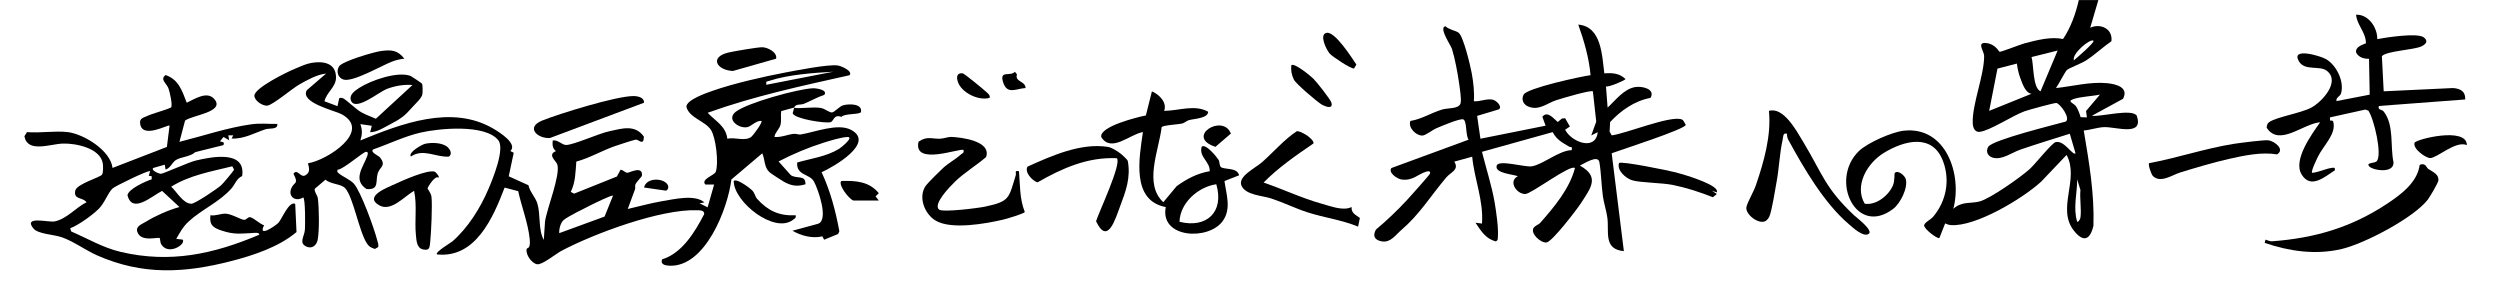
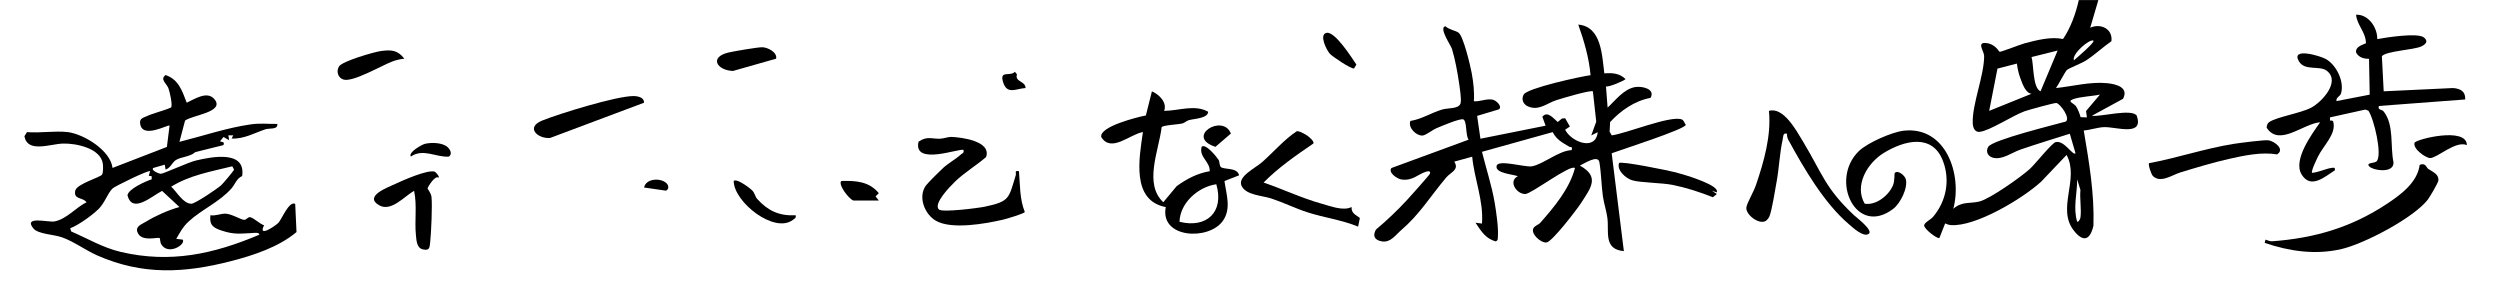
<svg xmlns="http://www.w3.org/2000/svg" width="552" height="63" viewBox="0 0 552 63" fill="none">
  <path d="M463.32 0L461.52 6.12C463.81 5.08 466.55 6.36 466.2 9.1C464.34 10.39 462.51 12.11 460.63 13.33C459.56 14.02 456.89 15.01 456.37 15.46C456 15.78 454.45 18.8 453.96 19.44C457.65 19.06 461.56 17.99 465.3 18.37C467.26 18.57 470.11 19.3 468.76 21.82L461.89 25.56C463.78 25.85 470.73 23.9 471.8 25.55C473.4 30.23 467.26 27.98 464.58 28.07C463.14 28.12 461.55 28.7 460.09 28.81C461.26 35.75 462.47 42.79 462.23 49.85C461.5 52.97 460.04 53.6 457.93 50.95C454.02 46.05 459.21 39.55 456.3 34.21L450.69 40.11C446.58 43.87 436.19 50.11 430.73 49.7C430.25 49.66 429.91 49.5 429.49 49.33L428.21 52.57C427.64 52.71 424.96 50.64 424.85 49.81C424.8 49.19 426.29 48.5 426.8 47.9C429.72 44.47 430.63 39.86 429.02 35.58C426.7 29.4 420.46 30.99 415.92 33.78C412.25 36.04 409.39 40.99 411.72 44.97C414.26 45.41 417.07 43.12 417.98 40.89C418.39 39.89 418.25 38.3 418.35 38.2C419.07 37.44 420.58 38.78 420.79 39.52C421.34 41.43 419.61 44.89 418.05 46.09C409.83 52.41 403.87 39.73 410.44 33.36C412.33 31.53 417.74 29.15 420.34 28.86C429.66 27.82 433.31 38.54 431.29 46.1C433.22 44.4 435.03 45 437.06 44.49C439.41 43.9 446.25 39.07 448.21 37.28C449.32 36.27 453.03 31.62 453.86 31.39C455.78 30.86 457.67 34.48 458.28 33.85L457.01 29.53C453.38 30.68 449.71 31.79 446.11 33.03C444.26 33.66 442.19 35.29 440.18 34.86C438.98 34.61 438.34 33.5 439.01 32.41C439.95 30.88 453.59 27.56 456.12 26.84C457.22 26.12 454.95 22.96 454.06 22.74C453.71 22.66 447.84 24.27 447.02 24.57C444.46 25.49 439.33 28.87 437.13 29.11C436 29.24 435.62 28.15 435.58 27.18C435.42 23.06 438.11 16.66 438.1 12.37C438.1 11.3 436.38 9.32 438.49 9.5C440.6 9.68 441.32 11.4 441.53 11.44C441.84 11.49 446.19 9.78 447.12 9.54C449.78 8.85 452.83 8.05 455.52 8.61C457.21 6.12 458.33 3 459 0.01H463.32V0ZM462.24 9C461.57 8.39 457.38 11.89 457.92 13.32C458.42 12.91 462.59 9.32 462.24 9ZM454.32 11.16L448.56 12.6C449.07 14.26 448.8 19.44 450.55 20.16L454.32 11.17V11.16ZM445.32 14.04L441.04 15.15L439.21 24.48L448.57 20.7C447.22 20.59 446.5 18.37 446.04 17.12C445.69 16.16 445.46 15.06 445.33 14.05L445.32 14.04ZM463.68 20.88C461.91 21.27 459.32 21.32 457.69 21.92C456.34 22.42 457.99 22.83 458.4 23.49C458.87 24.24 459.15 25.03 459.4 25.87L460.79 25.92L460.6 24.51L463.67 20.89L463.68 20.88ZM459.36 48.06C459.62 46.2 459.17 43.87 459.36 41.94L458.64 39.6C458.65 42.71 457.7 45.9 458.64 48.96C459 49.09 459.34 48.21 459.36 48.06Z" fill="black" />
-   <path d="M175.32 23.76L172.49 24.53C172.34 25.5 172.56 26.48 172.36 27.46C172.14 28.53 171.11 29.19 171 30.24C172.45 30.37 173.81 29.73 175.2 29.56C175.76 29.49 176.34 29.76 176.81 29.69C179.89 29.19 184.97 27.13 187.89 28.66C193.38 31.53 184.01 36.86 181.41 38.03C183.34 42.17 184.5 46.55 185.33 51.05L185.05 51.67L181.97 52.93L181.58 52.19C179.34 52.71 176.95 52.07 174.97 50.95L180.62 49.41C183.07 48.59 180.62 41.72 179.72 40.08C178.75 38.32 175.78 38.78 176.02 35.88C178.99 35.01 182.54 34.57 185.3 32.84C185.81 32.52 188.74 30.14 187.03 30.25C185.54 30.35 183.29 31.06 181.82 31.52C178.43 32.58 175.05 34.02 171.91 35.65L174.63 38.69C176 39.58 177.89 38.51 177.85 40.69C176.02 41.23 174.82 41.06 173.15 40.17C172.67 39.91 170.21 38.31 169.9 38.02C168.69 36.91 168.92 35.2 168.31 33.85L161.49 39.63C160.7 46.07 155.74 58.98 147.84 58.67C146.81 58.63 145.78 58.37 146.18 57.27C150.62 55.91 153.43 51.23 155.48 47.29C155.57 46.39 154.49 46.44 153.91 46.42C145.79 46.14 131.22 51.55 123.96 55.39C122.74 56.03 119.8 58.47 118.64 58.35C117.48 58.23 115.99 56.22 116.29 54.98C116.38 54.62 117.19 55.12 116.96 52.8C116.62 49.33 115.16 45.62 114.42 42.21L111.42 41.42C108.88 48.04 105.03 57.06 96.49 56.18C95.94 55.72 99.5 53.63 99.9 53.29C103.33 50.31 106.05 45.93 107.83 41.78C108.79 39.54 111.54 32.86 110.02 30.96C107.13 27.34 96.88 28.34 92.81 29.29C89.31 30.1 85.84 31.8 82.45 32.97C81.56 33.57 83.56 34.34 83.9 34.76C85.38 36.6 83.84 36.86 83.41 38.25C82.86 40.02 83.82 41.98 80.92 41.74C77.78 39.66 80.25 36.82 81.08 34.47C81.22 34.09 81.38 33.5 80.83 33.52C80.14 33.55 75.79 37.44 74.53 37.48C74.45 37.95 74.43 37.94 74.75 38.23C75.55 38.95 77.24 39.6 78.12 40.54C79.64 42.18 82.69 50.6 83.28 53.02C83.4 53.52 83.64 54.01 83.51 54.54L82.78 54.97C82 54.7 81.53 54.53 81.05 53.81C79.26 51.12 78.02 43.52 76.21 41.55C75.31 40.57 73.01 40.71 71.87 39.67L69.51 41.67C69.32 42.31 70.08 43.07 70.18 43.79C70.46 45.81 70.54 51.2 70.12 53.06C69.86 54.2 68.89 54.94 67.79 54.5C65.81 53.71 67.24 52.28 67.33 50.63C67.39 49.58 67.44 43.94 66.95 43.59C65.23 44.66 63.52 43.38 64.34 41.53C64.97 40.09 66.02 40.73 64.8 38.38C65.59 37.13 66.36 39.23 67.31 38.76C69 37.93 67.85 36.25 68.04 36.04C72.13 35.43 82.24 28.96 75.44 25.22C74.04 24.45 66.14 22.68 67.75 19.91L72 16.25C70.05 16.42 67.73 17.71 66 18.71C64.44 19.61 60.29 23.14 59.05 23.32C58.05 23.46 56.14 22.25 56.17 21.1C56.22 19.4 63.4 15.89 65.03 15.22C66.19 14.74 67.52 14.1 68.74 13.89C71.47 13.41 74.22 13.96 74.19 17.15C74.17 19.26 72.1 20.36 71.64 22.36L74.52 23.44L74.86 21.85C74.9 21.47 75.47 21.6 75.72 21.69C76.35 21.93 78.61 24.15 79.81 24.81C80.84 25.37 81.93 25.74 82.99 26.22L91.08 18.77C89.16 18.61 87.12 18.97 85.33 19.67C83.72 20.3 78.65 24.5 77.57 22.36C76.9 21.03 78.31 20.06 79.31 19.41C81.83 17.77 87.85 15.64 90.71 16.79C90.85 16.85 93.09 18.34 93.17 18.47C93.35 18.78 93.33 20.31 93.27 20.76C93.16 21.64 91.78 22.83 91.08 23.63C89.35 25.61 88.54 26.21 86 27.53C84.65 28.23 83.29 29.16 81.73 29.2L82.09 27.77L79.57 27.41C80.02 28.73 80 29.69 79.57 31.01C88.58 27.32 99.77 23 108.97 28.43C110.34 29.24 114.35 31.76 112.69 33.35L113.43 33.73L112.33 38.93L116.68 40.9C116.95 42.28 118.23 43.59 118.63 44.87C119.42 47.39 118.79 50.69 120.07 52.97L120.34 48.93C120.74 46.05 123.79 38.66 123.05 36.31C122.8 35.52 120.78 34.16 122.76 33.36C121.96 32.78 121.96 31.94 122.04 31.02C123.16 30.78 124.07 32.04 125.04 32.01C126.77 31.95 132.16 29.49 134.57 28.97C137.47 28.34 140.22 27.46 142.17 30.16C142.15 32.33 140.98 30.75 140.4 30.83C139.82 30.91 136.56 31.99 135.73 32.28C132.94 33.25 130.16 34.9 127.25 35.68C127.06 37.99 127.09 40.23 126.02 42.37L126.76 42.76L136.22 38.97L137 37.5C137.42 37.4 138.03 38.11 138.49 38.15C138.92 38.19 141.94 36.46 141.75 38.77C141.73 39 140.56 40.12 140.29 40.74C140.17 41.02 140.33 41.47 140.21 41.8C139.66 43.24 139.16 44.7 138.61 46.14C141 45.61 143.69 44.84 146.09 44.44C148.86 43.98 153.47 42.85 155.53 44.7L154.45 44.88L156.24 45.78L157.68 40.74H155.73C154.68 39.56 157.76 38.71 158.04 37.94C158.72 36.06 158.08 30.39 156.97 28.67C155.73 26.74 152.16 26.02 151.56 23.6C151.48 22.07 155.98 20.53 157.34 20.05C161.97 18.43 168.58 16.92 173.45 16C176 15.52 182.63 14.21 184.87 14.44C185.74 14.53 188.41 15.74 187.57 16.61C177.01 18.97 166.44 21.23 156.25 24.9C157.98 26.75 160.26 27.82 160.6 30.64C162.28 30.2 164.62 31.34 165.98 30.13C166.34 29.81 168.44 27.02 168.13 26.7C166.97 26.56 165.87 27.92 164.99 28.08C163.12 28.43 160.35 26.4 162.39 24.73C164.83 22.73 176.22 19.62 179.49 19.49C180.17 19.46 182.86 19.82 182 20.95C180.43 21.45 179 22.32 177.5 22.92C176.75 23.22 175.62 22.86 175.34 23.82C177.2 24 179.47 23.55 181.26 23.84C182.13 23.98 183.17 24.92 183.74 24.82C184.31 24.72 185.35 23.49 186.13 23.26C187.39 22.88 190.45 22.84 190.11 24.71C189.99 25.35 186.46 24.99 185.8 25.81C184.06 25.16 184.11 26.75 183.41 26.97C182.32 27.31 175.42 26.26 175.02 25.01L175.35 23.81L175.32 23.76ZM183.96 15.84C179.62 16.08 174.06 16.48 169.92 17.83C169.3 18.03 169.06 17.86 169.21 18.72L183.97 15.84H183.96ZM135.36 43.2C135.13 42.98 131.06 44.98 130.44 45.3C129.08 45.99 125.43 47.76 124.46 48.58C123.78 49.15 123.41 50.6 123.48 51.48L133.49 47.82L135.35 43.21L135.36 43.2Z" fill="black" />
  <path d="M354.24 16.2C355.97 16.06 357.62 16.17 358.91 17.46C358.91 17.69 355.21 19.31 354.6 19.08L354.96 23.76C356.7 22.15 358.54 19.64 361.07 19.22C362.56 18.98 365.56 19.62 364.44 21.61C360.9 22.27 357.85 24.42 355.51 26.96L355.4 29.07L355.87 29.89C359.05 29.48 368.72 25.48 371.28 26.35C371.82 26.53 371.91 27.17 372.22 27.56C372.15 28.52 357.82 33.11 355.86 33.84L358.55 55.45C353.99 55.05 355.32 51.17 354.91 48.12C354.7 46.52 354.15 44.95 353.92 43.35C353.59 40.97 353.54 38.12 353.15 35.84C352.85 34.08 349.9 36.07 348.84 36.56C353.27 39.02 351.27 41.46 349.13 44.78C348.23 46.18 342.71 53.41 341.46 53.54C340.21 53.67 337.98 51.66 338.56 50.43C338.83 49.85 339.71 49.62 340.07 49.22C343.16 45.72 346.56 41.67 347.75 37.11C346.82 36.15 338.11 42.84 336.77 42.84C334.79 42.84 332.98 39.96 335.15 38.91C334.12 38.48 329.95 38.27 330.47 36.57C330.89 35.19 336.66 36.95 338.18 36.73C340.6 36.38 344.25 33.2 347.03 33.15C347.22 32.21 346.84 32.59 346.51 32.4C344.97 31.48 343.73 30.89 342.83 29.17L327.22 33.52C328.12 37.14 329.36 40.94 330 44.6C330.34 46.59 330.9 50.34 330.73 52.28C330.69 52.74 330.82 52.99 330.29 53.31C327.99 52.7 327.04 51.01 325.79 49.18L327.22 49.36C327.6 44.3 325.53 39.56 325.06 34.6L321.1 35.69C322.27 37.5 320.32 38 319.31 39.21C315.75 43.44 313.47 47.31 309.41 50.79C308.14 51.88 307.03 53.63 305.12 53.3C303.57 53.03 302.99 52.14 303.81 50.69C306.17 48.71 308.59 46.42 310.68 44.15C311.35 43.42 315.56 38.73 315.71 38.38C315.98 37.72 315.35 37.77 314.88 37.91C313.07 38.46 311.92 39.99 309.44 39.63C308.5 39.49 306.44 38.11 307.23 37.1L324.27 30.84C323.56 29.95 323.95 26.61 323.05 26.35C322.3 26.13 318.18 27.88 317.17 28.31C316.25 28.7 314.82 29.89 314.07 29.93C312.7 30 310.82 28.16 311.42 26.7C313.86 26.33 316.06 24.89 318.44 24.18C319.72 23.8 322.11 24.1 322.49 22.82C322.74 21.98 322.3 19.32 322.15 18.26C321.87 16.19 321.21 12.76 320.6 10.81C320.34 9.98 317.61 6.12 319.14 5.79C319.92 6.55 321.41 6.75 322.04 7.21C323.12 7.99 324.66 14.53 324.96 16.17C325.32 18.1 325.58 20.48 325.43 22.35C326.82 22.48 328.16 21.73 329.56 22C330.42 22.16 331.81 23.59 330.94 24.15L326.15 25.59L326.88 30.63L341.27 27.75L340.55 25.78C341.72 24.38 342.98 26.16 343.96 26.94L344.87 26.17L345.59 26.11L346.63 27.94L345.58 28.64C346.97 31.38 352.32 33.43 352.78 29.18L351.35 29.9L352.45 26.86L351.71 20.18C351.33 19.79 344.79 21.75 343.72 22.09C341.59 22.76 339.81 24.53 337.41 23.51C336.34 23.05 335.86 21.98 336.41 20.9C337.13 19.47 349.03 16.88 351.2 16.6C350.85 12.74 349.77 9.06 348.48 5.43C353.64 5.87 353.72 12.26 354.24 16.23V16.2Z" fill="black" />
  <path d="M14.94 29.16C18.52 29.61 24.39 33.2 24.85 37.08L36.85 32.44L37.44 27.73C37.16 27.41 31.26 30.87 30.93 27.18C30.84 26.17 31.52 26.05 32.33 25.68C33.94 24.93 36.08 24.5 37.77 23.73C38.16 23.28 37.48 20.25 37.2 19.52C36.77 18.36 35.25 17.57 36.56 16.57C39.46 17.54 40.23 20.11 41.23 22.68C43.04 21.84 45.78 19.97 47.38 21.94C49.66 24.76 42.42 25.42 40.86 26.63L39.62 31.32C44.74 30.04 50.14 28.2 55.38 27.46C57.58 27.15 59.14 27.4 61.22 27.36C61.45 28.67 59.46 28.27 58.63 28.54C56.2 29.35 53.84 30.73 51.14 30.59L51.5 29.88H50.42L50.6 30.96L49.35 30.24L48.62 31.14C48.62 31.49 49.75 31.05 49.34 32.04L43.14 33.58C41.97 34.65 39.97 34.6 38.8 35.36C38 35.89 37.68 37.07 36.56 37.44L36.38 36.36L33.86 37.08C33.2 37.61 35.19 38.38 35.48 38.38C36.08 38.38 41.53 35.86 43.22 35.45C46.9 34.57 54.31 33.16 53.47 38.87C52.21 39.43 51.93 40.66 51.13 41.58C48.45 44.64 44.44 46.29 41.61 48.95C40.31 50.17 39.81 51.24 38.91 52.74L40.34 52.91C41.13 53.94 37.11 56.54 35.57 53.89C35.36 53.52 35.36 52.65 35.27 52.58C34.89 52.26 31.13 53.56 30.33 51.21C29.9 49.96 31.19 49.58 32.23 48.94C34.37 47.63 37.2 46.38 39.62 45.71L35.79 42.15C33.57 43.25 29.18 47.33 28.15 43.1C28.35 41.72 32.15 40.02 33.5 39.59L33.48 38.89L32.85 38.83L33.14 37.8C32.82 37.48 25.37 41.13 24.88 41.59C23.8 42.6 23.14 44.77 21.82 46.09C20.4 47.51 17.36 49.7 15.5 50.4L15.73 51.11C19.4 52.69 22.71 54.69 26.65 55.62C37.62 58.19 47.13 56.1 57.25 51.83C57.32 51.22 56.01 51.44 55.62 51.46C52.98 51.58 51.7 51.82 48.99 50.93C47.1 50.31 46.19 49.72 46.46 47.52C47.62 47.73 48.73 47.13 49.83 47.18C51.16 47.24 53.17 48.5 53.9 48.54C54.41 48.57 54.71 47.89 55.21 47.95C55.94 48.04 57.45 49.51 58.31 49.74C56.84 52.58 60.81 49.87 61.46 49.21C62.21 48.44 63.79 44.32 65.18 45.01L65.47 51.24C61.54 54.54 56 56.37 51 57.66C40.67 60.32 31.48 60.79 21.54 56.43C18.94 55.29 16.34 53.34 13.69 52.4C11.86 51.75 8.39 51.7 7.37 50.44C5.07 47.58 10.68 49.13 11.99 48.9C14.68 48.41 16.75 45.82 19.1 44.66C18.3 43.49 16.15 44.15 16.63 42.04C17.06 40.57 22.11 39.18 22.53 38.55C22.81 38.13 22.78 36.74 22.71 36.18C22.26 32.7 16.71 31.61 13.88 31.7C11.05 31.79 6.06 33.84 5.39 30.08L5.96 29.17C8.81 29.42 12.19 28.83 14.96 29.17L14.94 29.16ZM48.83 40.91C49.21 40.56 51.61 37.74 51.68 37.45L51.29 36.72C46.68 37.86 41.89 38.67 37.8 41.22C38.99 42.28 40.47 45.04 42.29 44.98C43.12 44.95 47.99 41.67 48.82 40.91H48.83Z" fill="black" />
  <path d="M524.88 8.64C526.88 8.26 533.77 7.19 535.17 8.25C536.27 9.08 535.62 9.79 534.6 10.26C532.9 11.03 526.94 11.25 525.92 12.4L526.32 20.16L541.62 19.44C543.26 19.57 544.4 20.14 544.32 21.96L525.25 23.4C524.96 24.39 525.9 24.07 526.34 24.64C528.66 27.63 527.73 32.32 528.48 35.8C528.68 38.4 523.89 37.65 523.1 36.71C522.39 35.87 524.31 36.05 524.73 35.65C526.11 34.35 524.16 26.16 522.94 24.44L522.27 24.19L514.46 25.92V26.63C514.46 26.63 515.09 26.51 515.18 26.87C515.91 29.59 513.01 32.11 511.8 34.6C511.54 35.13 510.22 37.85 510.5 38.16C511.89 38.07 513.36 37.31 514.66 37.1C515.19 37.02 515.68 36.86 515.53 37.61C513.34 39 510.21 41.87 508.18 38.49C506.26 35.29 510.44 29.63 512.29 27C508.54 27.27 503.25 32.49 500.48 28.2C500.48 27.75 500.64 27.24 501.02 26.97C502.68 25.81 507.97 25.01 510.32 23.77C512.67 22.53 516.85 18.01 513.76 15.63C512.14 14.38 508.9 15.76 507.59 13.52C505.78 10.41 512.17 12.29 513.5 13.01C515.84 14.28 517.68 17.97 516.9 20.63C516.7 21.3 515.73 21.49 515.9 22.32L523.23 20.9L523.08 12.98C521.95 13.01 520.83 12.69 520.25 11.64C519.87 10.16 522.38 9.69 522.4 9.53C522.37 7.06 520.4 5.53 520.22 3.25C522.95 3.13 524.96 6.1 524.9 8.65L524.88 8.64Z" fill="black" />
  <path d="M257.04 24.48C260.29 24.45 263.8 23.01 266.76 24.67C266.77 26.14 263.57 26.22 262.5 26.53C261.98 26.68 261.55 27.14 261.07 27.26C260.12 27.5 256.84 27.62 256.49 28.08C255.88 33.24 252.49 40.6 256.86 44.65L259.8 41.11C262.03 39.49 264.37 38.27 267.11 37.8C267.17 35.6 264.7 34.73 265.32 32.41C266.16 31.57 268.63 34.62 269.07 35.31C269.34 35.74 269.19 36.61 269.62 36.92C270.37 37.47 273.24 36.95 273.59 38.71L270.36 39.97C270.78 42.96 271.91 46.09 270 48.78C266.88 53.18 256.04 52.63 257.4 45.72C249.76 44.29 251.52 34.91 252.36 29.16C249.49 29.62 245.36 33.81 243.16 30.27C242.65 27.93 251.29 25.82 253.01 25.49L254.34 20.17C255.98 20.86 257.75 22.67 257.04 24.48ZM268.56 40.68C264.56 41.27 260.57 44.75 260.43 48.97C266.41 50.46 270.35 46.85 268.56 40.68Z" fill="black" />
  <path d="M210.81 40.17C209.84 41.1 205.9 45.1 207.36 46.28C208.18 46.93 215.99 45.95 217.52 45.62C222.98 44.46 222.72 43.78 224.28 38.69C224.45 38.14 223.86 37.61 224.99 37.8C225.25 40.93 225.11 43.86 226.28 46.82C226.01 47.21 222.24 48.32 221.47 48.5C217.61 49.4 210.15 50.74 206.66 48.75C204.17 47.34 202.61 43.45 204.46 40.94C204.91 40.33 207.53 37.74 208.25 37.08C209.37 36.04 211.02 35.15 212.14 34.13C212.49 33.81 212.91 33.81 212.74 33.12C212.15 32.57 201.56 36.75 202.81 31.29C204.65 29.99 205.81 30.69 207.52 30.63C208.41 30.6 209.35 30.21 210.04 30.23C212.15 30.31 218.96 31.1 217.73 34.67C215.5 36.6 212.92 38.11 210.79 40.17H210.81Z" fill="black" />
  <path d="M536.17 37.31C537.1 37.94 538.47 38.4 538.41 39.79C538.39 40.33 536.5 43.5 536.03 44.11C532.93 48.1 522.09 53.8 517.04 54.98C511.29 56.33 505.56 55.5 500.04 53.63L500.22 52.91C500.68 53.03 501.18 53.31 501.65 53.28C511.15 52.57 519.19 50.22 527.15 44.93C530.19 42.91 533.77 40.25 534.27 36.39C535.63 35.88 535.72 37 536.17 37.31Z" fill="black" />
  <path d="M409.54 47.66C410.13 48.22 413.76 50.96 412.57 51.67C411.38 52.38 409.2 50.33 408.24 49.51C402.78 44.87 398.27 37.13 394.85 30.85C394.63 30.45 394.57 29.98 394.56 29.52C393.61 29.26 393.76 30.21 393.6 30.89C392.96 33.73 392.83 37.1 392.29 40.04C391.96 41.83 391.26 46.42 390.68 47.79C390.52 48.18 390.21 48.53 389.87 48.79C388.3 49.68 385.23 47.24 385.62 45.65C385.91 44.5 387.23 42.3 387.71 40.87C389.47 35.72 391.13 29.9 390.58 24.49C393.75 23.51 396.64 28.82 398.08 31.21C402.48 38.52 402.95 41.52 409.52 47.67L409.54 47.66Z" fill="black" />
  <path d="M288.22 29.67C288.68 29.91 290.24 31.1 290 31.68C286.15 34.32 282.26 36.99 279 40.31C283.32 41.77 287.4 43.75 291.8 44.97C293.85 45.54 296.59 46.64 298.43 45.71C298.34 47.09 299.35 47.43 300.26 48.12L299.87 50.04C296.35 48.58 292.43 48.07 288.79 46.91C286.17 46.08 283.44 44.73 280.71 43.83C278.71 43.17 275.1 43.1 274.14 41.04C273.18 38.98 277.15 37.14 278.64 35.83C281.17 33.61 283.58 30.77 286.37 28.95C287.07 29.01 287.62 29.36 288.22 29.68V29.67Z" fill="black" />
-   <path d="M247.53 33.99C247.83 34.23 248.92 35.25 249.01 35.51C249.7 39.18 248.6 42.17 247.32 45.55C246.29 48.25 244.58 54.31 242.01 48.85C242.6 46.9 247.74 36.08 246.6 34.93C240.11 34.65 234.55 37.14 229.07 40.27C227.89 39.88 226.17 38.01 226.87 36.8C232.12 34.41 238.67 31.5 244.59 32.43C245.54 32.58 246.77 33.4 247.53 34V33.99Z" fill="black" />
  <path d="M475.3 38.78C475.02 38.48 474.26 36.38 474.51 36.03C480.72 34.88 486.88 32.78 493.11 31.78C494.3 31.59 500.02 30.84 500.9 30.98C502.24 31.2 504.6 33.01 502.76 34.09C499.36 33.51 495.46 34.34 492.1 35.1C488.74 35.86 484.66 37.08 481.4 38.08C479.59 38.64 476.96 40.58 475.29 38.79L475.3 38.78Z" fill="black" />
  <path d="M96.02 37.91C96.09 37.94 97.14 38.95 96.84 39.24C96.03 38.6 94.41 41.4 94.4 41.58C94.4 41.72 95.18 42.65 95.27 43.44C95.49 45.31 95.2 51.44 94.99 53.43C94.85 54.75 94.83 55.36 93.43 55.08C92.03 54.8 91.96 53.19 91.84 51.98C91.5 48.72 92.13 45.37 91.43 42.13C89.26 43.37 86.36 46.83 83.73 45.33C80.25 43.34 85.57 41.41 87.23 40.63C88.89 39.85 94.52 37.35 96.02 37.92V37.91Z" fill="black" />
  <path d="M142.2 22.68L121.44 30.47C118.73 30.67 115.98 28.14 119.69 26.63C123.4 25.12 136.09 21.2 139.87 21.21C140.8 21.21 142.26 21.49 142.2 22.68Z" fill="black" />
  <path d="M379.08 42.48L378 42.12L379.08 42.84L378.2 43.55C375.35 42.42 372.39 41.45 369.38 40.84C366.94 40.34 362.11 40.35 360.37 39.8C359 39.36 356.95 37.67 357.48 36C357.97 35.51 368.44 37.65 370 38.06C371.94 38.56 377.81 40.35 378.91 41.76C379.12 42.03 379.13 42.15 379.08 42.49V42.48Z" fill="black" />
  <path d="M89.28 12.96C88.34 13.05 87.39 13.27 86.51 13.62C84.14 14.54 77.92 18.18 75.85 17.57C74.61 17.2 74.19 15.73 74.86 14.66C75.57 13.51 82.58 11.47 84.15 11.26C86.43 10.96 87.81 11.06 89.28 12.96Z" fill="black" />
  <path d="M171.36 12.96L161.83 15.67C158.26 15.51 156.57 12.62 160.83 11.6C161.99 11.32 167.33 10.41 168.32 10.43C169.47 10.45 171.66 11.52 171.37 12.95L171.36 12.96Z" fill="black" />
  <path d="M175.68 47.52C175.82 48.17 175.48 48.23 175.08 48.54C171.02 51.69 162.03 44.63 162 39.96C162.65 39.31 165.63 41.55 166.15 42.11C166.67 42.67 166.71 43.4 167.2 43.94C169.57 46.55 172.05 47.71 175.67 47.53L175.68 47.52Z" fill="black" />
  <path d="M544.68 32.04C542.21 30.98 538.13 34.9 536.58 34.9C535.63 34.9 532.69 32.87 533.14 31.52C533.33 30.78 544.69 27.89 544.68 32.04Z" fill="black" />
-   <path d="M290.03 17.41C290.73 18.11 293.76 21.93 293.97 22.66C294.39 24.12 292.84 23.61 292 23.18C291.02 22.69 286.13 18.48 285.7 17.6C285.18 16.54 285.01 15.58 285.12 14.4C285.75 13.78 289.39 16.77 290.03 17.41Z" fill="black" />
  <path d="M188.46 44.28C187.56 44.08 184.96 40.78 185.76 39.96C188.92 39.87 191.92 40.04 194.04 42.66L193.32 43.37L194.04 44.27H188.46V44.28Z" fill="black" />
  <path d="M292.91 7.25C294.77 6.88 298.51 12.8 299.49 14.26L298.97 15.12C298.3 15.25 294.15 12.47 293.61 11.85C292.92 11.07 291.15 7.6 292.92 7.25H292.91Z" fill="black" />
-   <path d="M218.52 21.6C216.08 22.33 212.24 20.45 211.48 18.02C211.15 16.97 211.28 16.04 212.57 16.19C212.9 16.23 217.24 19.78 217.81 20.34C218.2 20.72 218.65 20.97 218.52 21.6Z" fill="black" />
  <path d="M271.78 29.49L268.37 32.42C261.57 30.21 270.03 24.96 271.78 29.49Z" fill="black" />
  <path d="M98.87 32.53C99.43 33.06 99.91 34 99.12 34.58C96.23 34.77 93.48 32.7 90.72 34.56C90.05 33.66 93.17 31.91 93.85 31.75C95.3 31.42 97.74 31.46 98.87 32.52V32.53Z" fill="black" />
  <path d="M226.44 19.44C224.39 19.54 222.35 21.02 221.47 18.1C220.67 15.43 223.01 16.98 224.1 15.85L224.55 16.43C223.97 18.07 226.47 17.89 226.44 19.44Z" fill="black" />
  <path d="M147.13 40.42C147.64 40.9 147.79 41.74 147.05 42.1L142.21 41.4C142.62 39.38 145.85 39.22 147.13 40.43V40.42Z" fill="black" />
</svg>